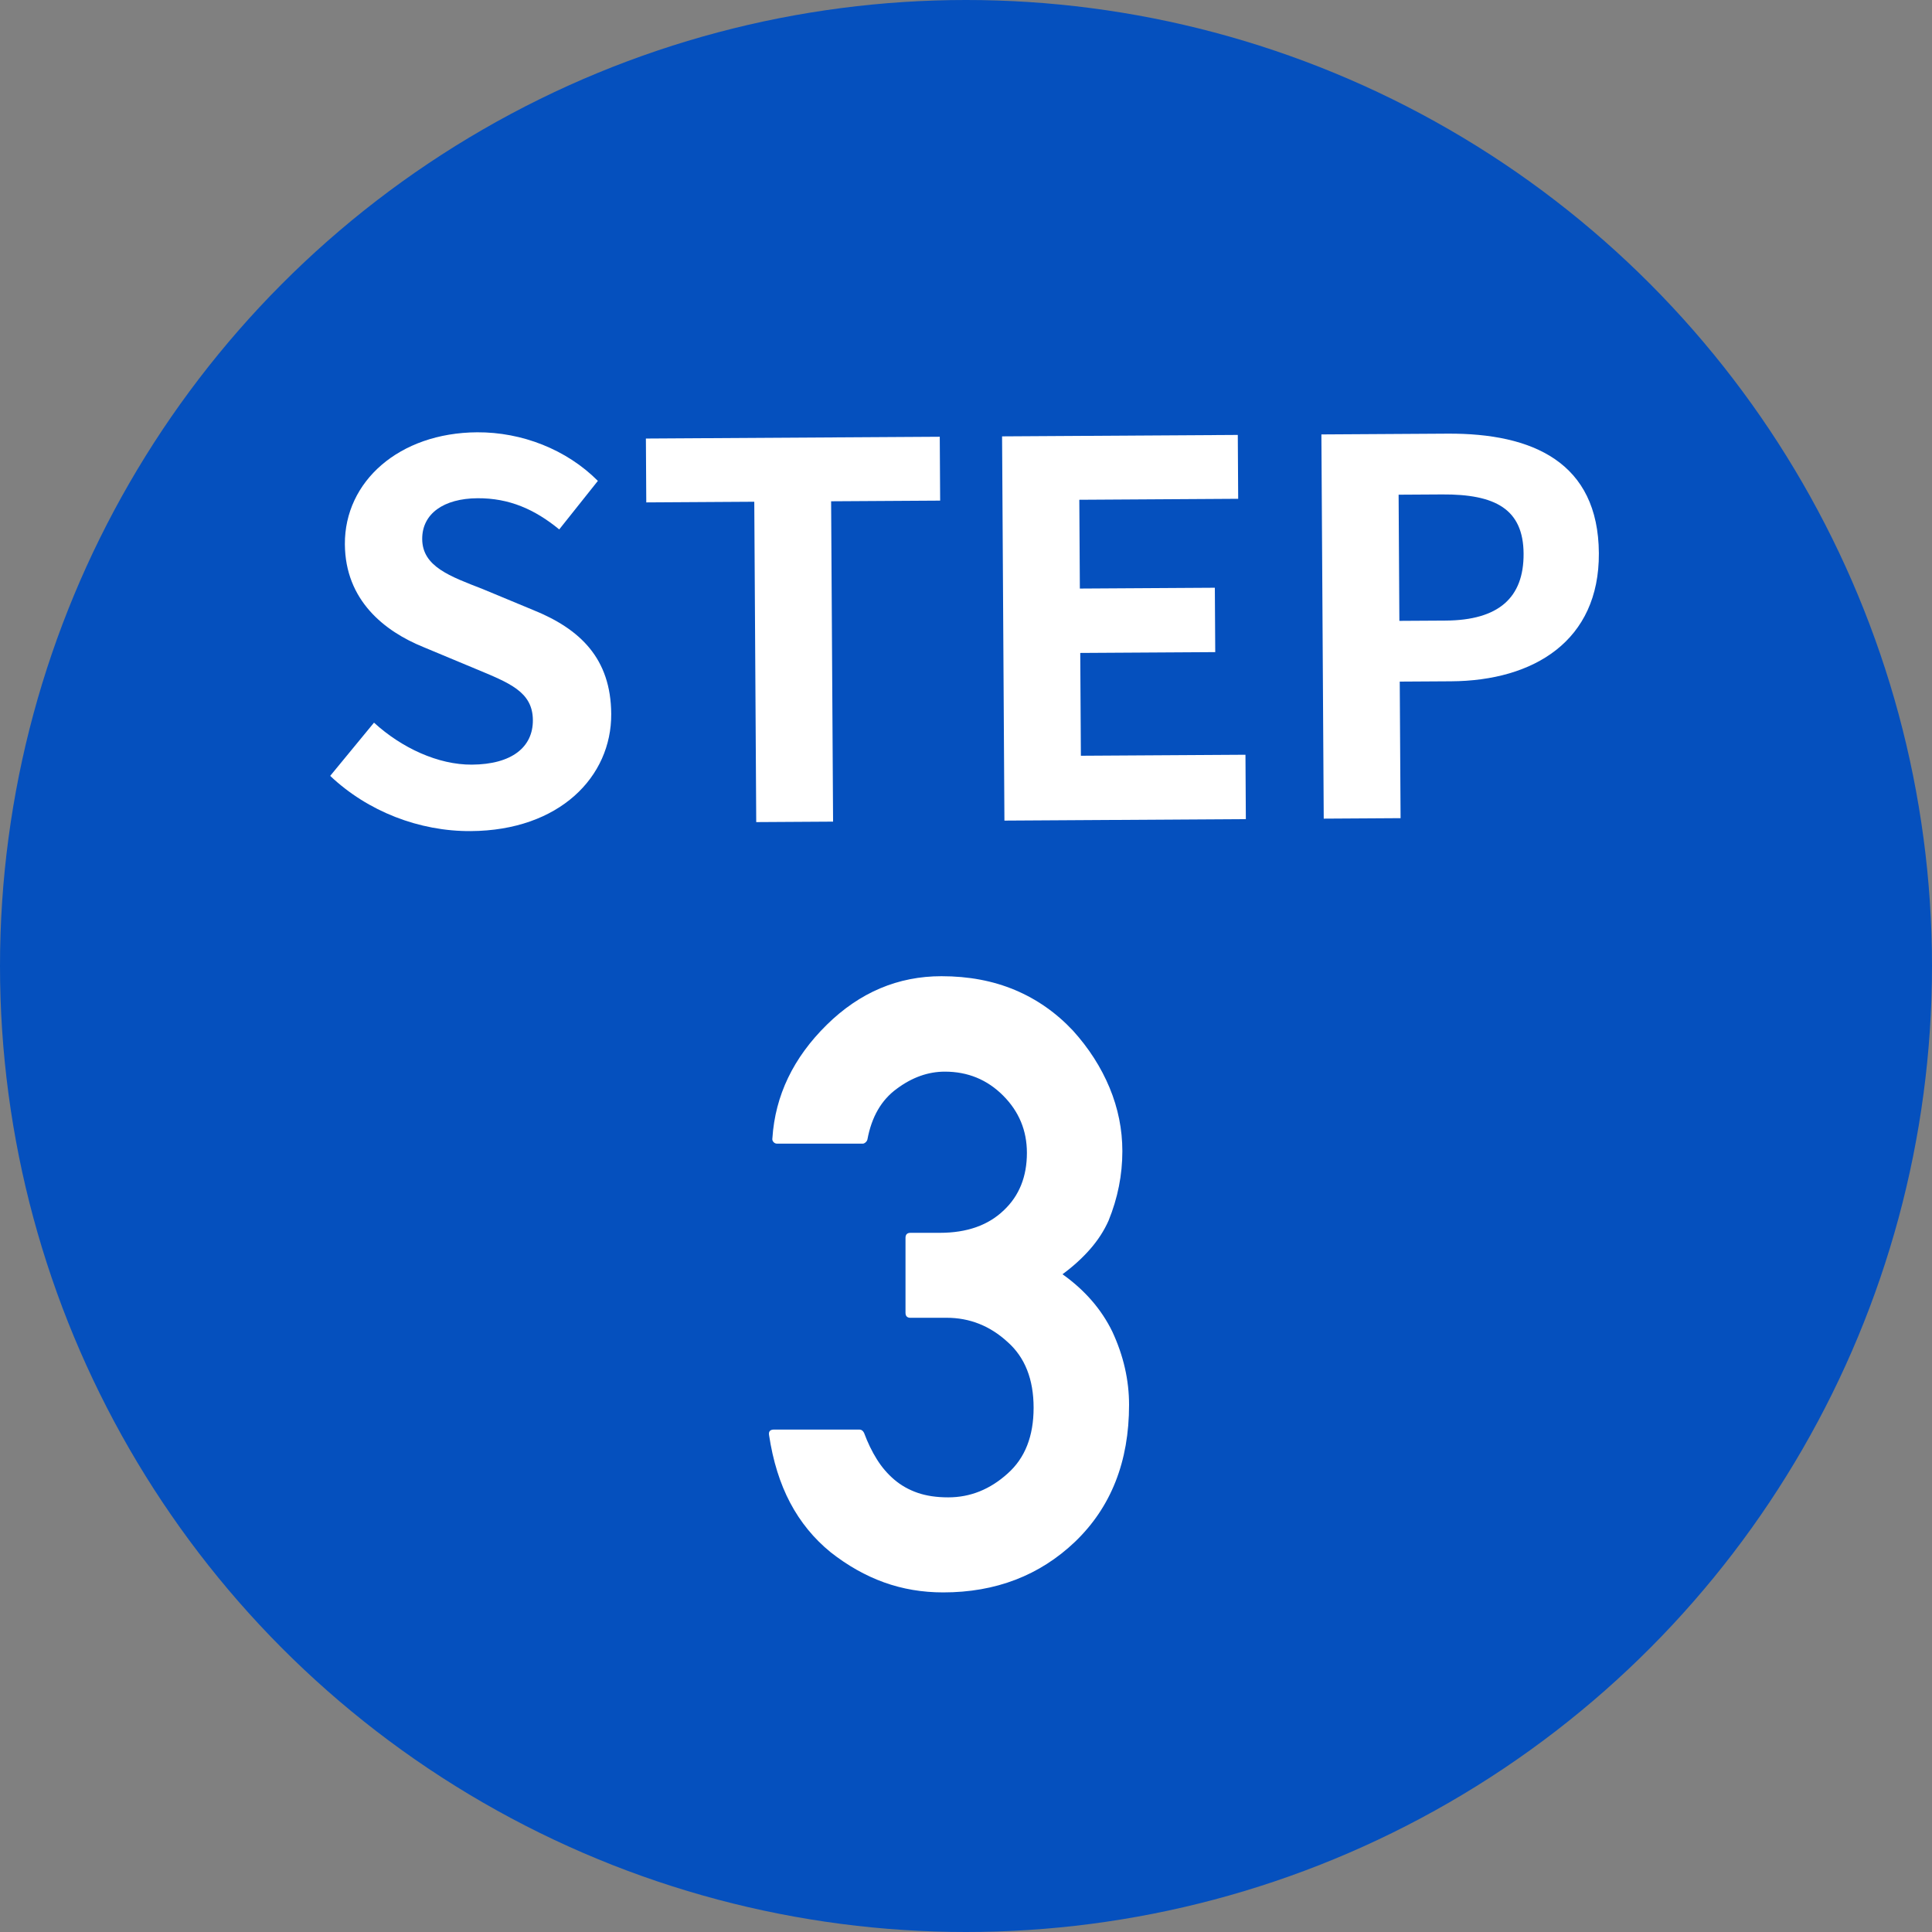
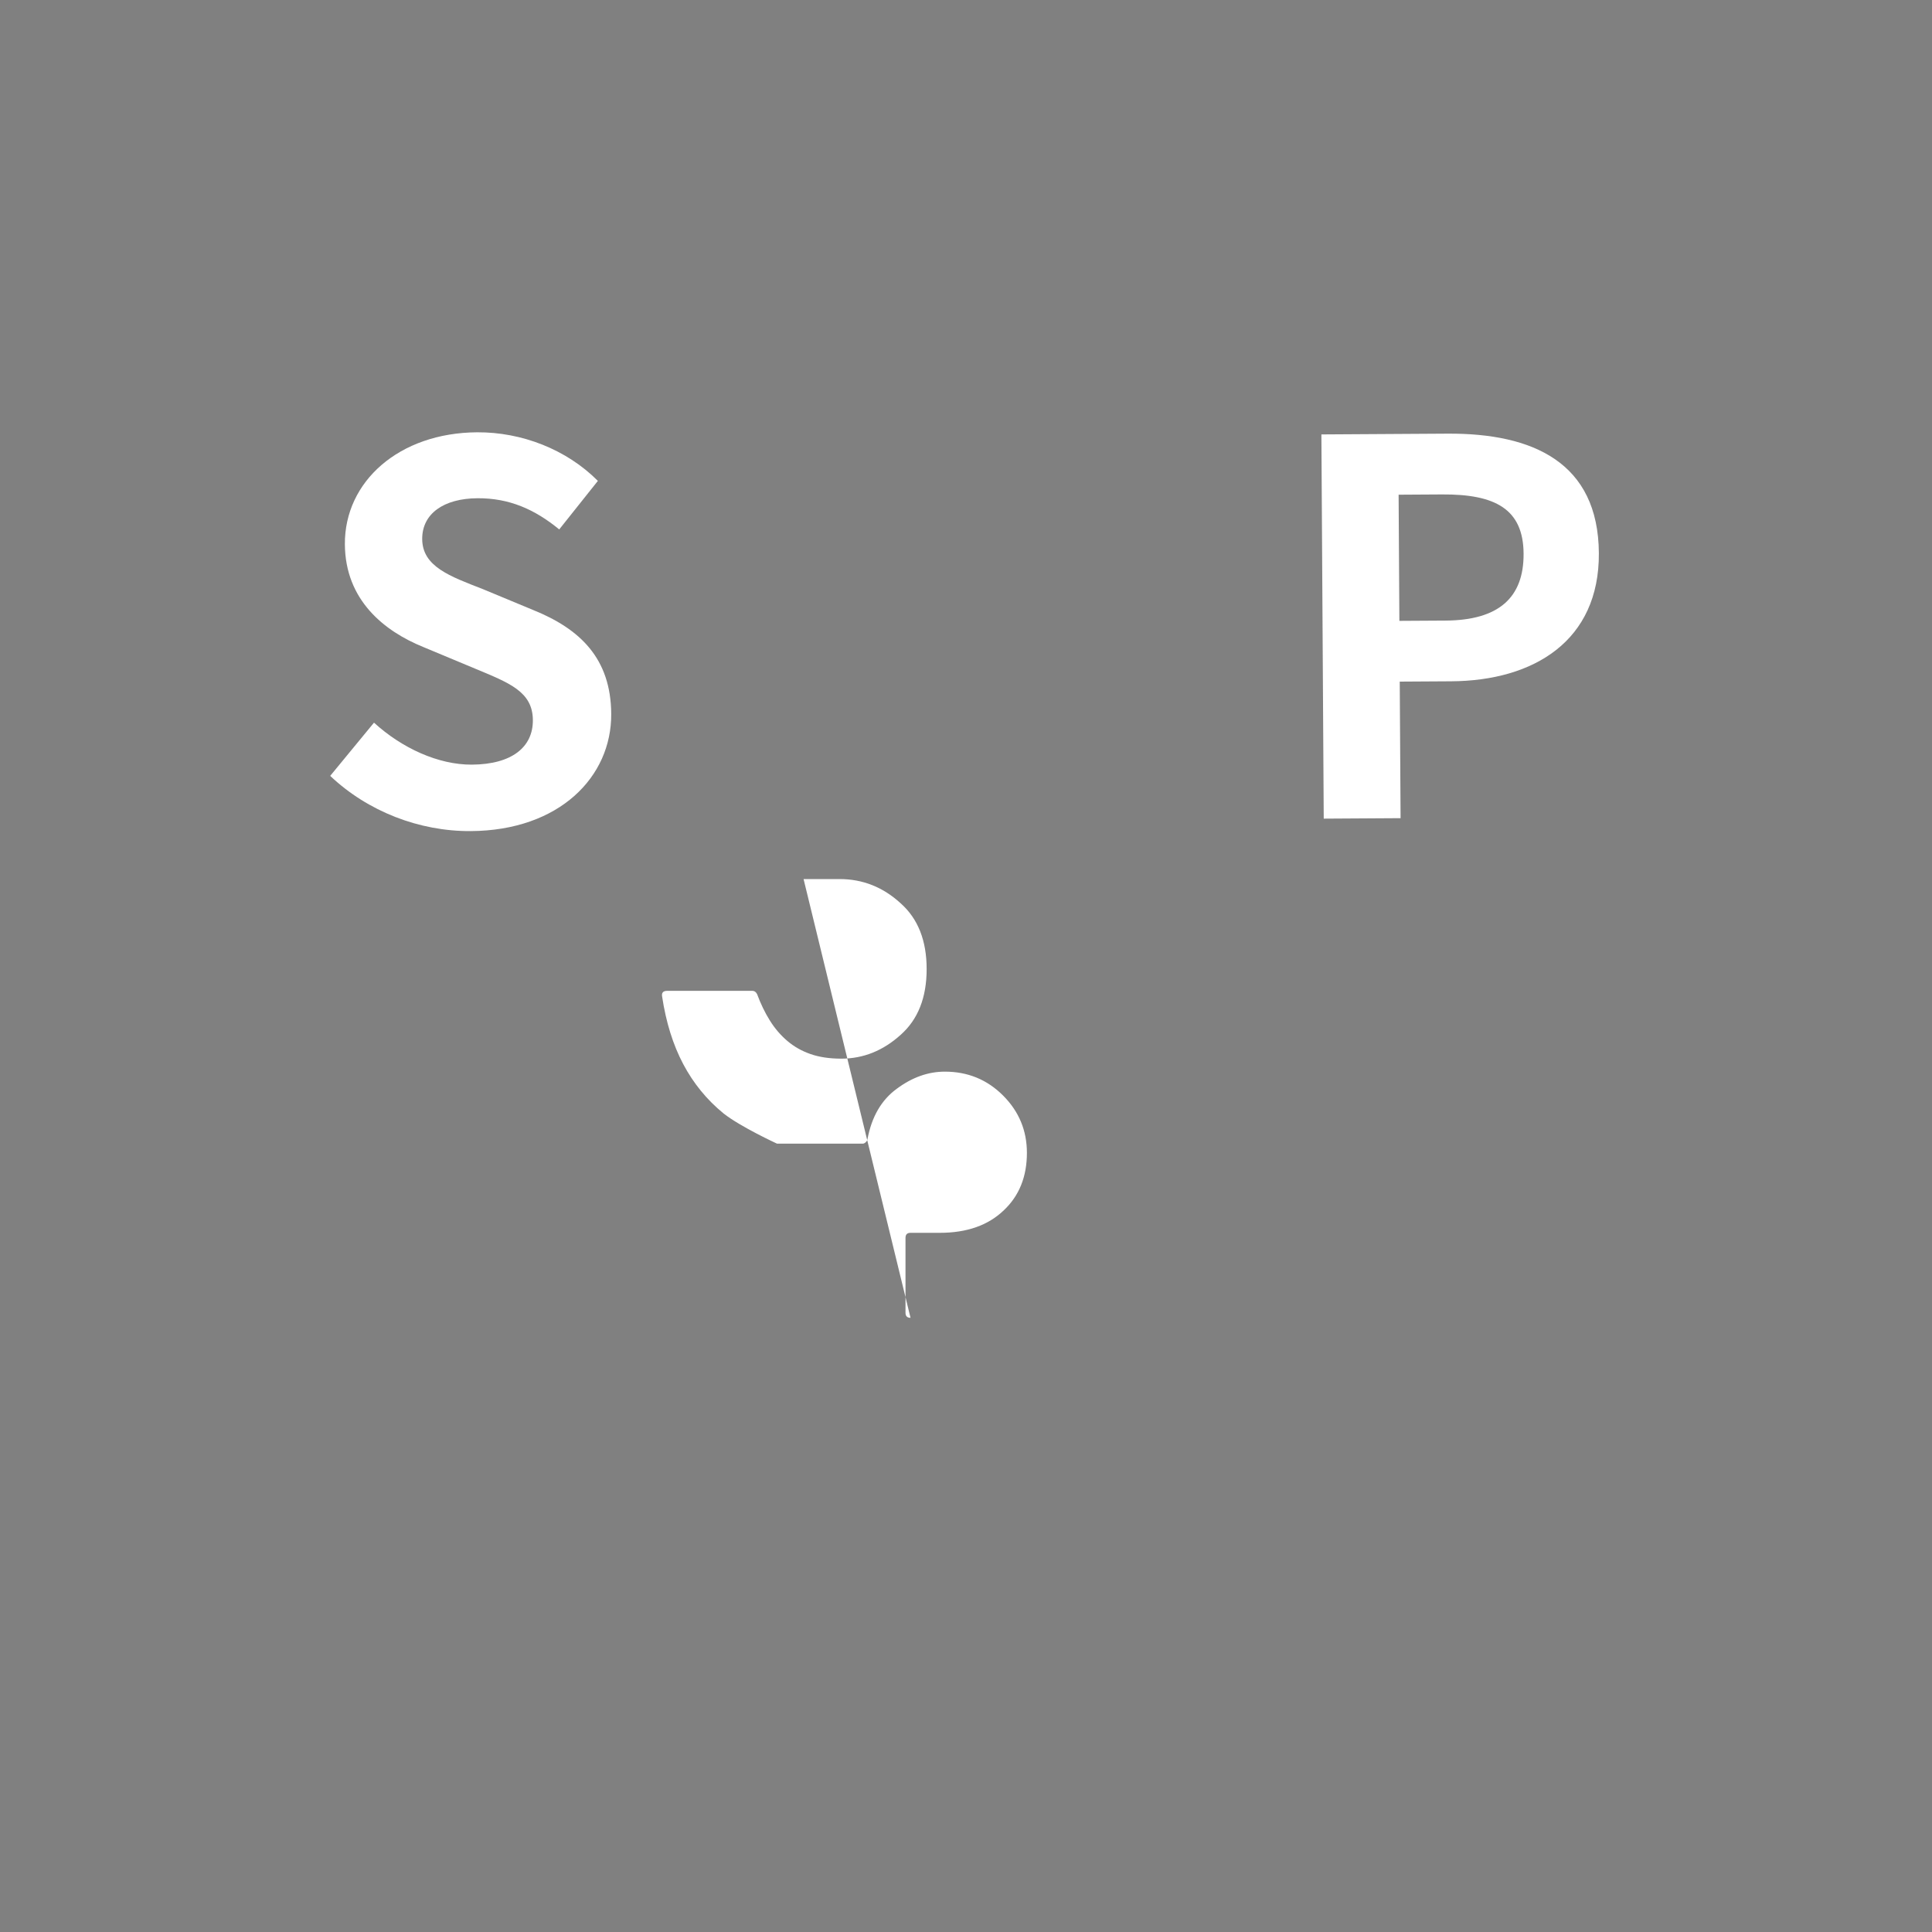
<svg xmlns="http://www.w3.org/2000/svg" id="_レイヤー_2" data-name="レイヤー 2" width="160" height="160" viewBox="0 0 160 160">
  <rect x="0" y="0" width="160" height="160" fill="#808080" stroke="none" />
  <defs>
    <style>
      .cls-1 {
        fill: #0550be;
      }

      .cls-2 {
        fill: #fff;
      }
    </style>
  </defs>
-   <circle class="cls-1" cx="80" cy="80" r="80" />
  <path class="cls-2" d="M27.345,64.255l3.628-4.408c2.292,2.093,5.311,3.494,8.105,3.477,3.311-.021,5.065-1.45,5.052-3.686-.015-2.365-1.954-3.084-4.799-4.271l-4.268-1.78c-3.233-1.313-6.474-3.873-6.502-8.517-.031-5.203,4.502-9.229,10.952-9.269,3.698-.022,7.404,1.417,10,4.024l-3.2,4.019c-2.031-1.665-4.144-2.598-6.767-2.582-2.795.017-4.594,1.275-4.581,3.382.014,2.279,2.297,3.082,5.013,4.14l4.182,1.737c3.879,1.567,6.431,4.002,6.459,8.604.032,5.203-4.284,9.658-11.636,9.703-4.257.026-8.524-1.625-11.638-4.573Z" />
-   <path class="cls-2" d="M62.466,41.552l-8.944.055-.032-5.289,24.337-.148.032,5.289-9.029.055.162,26.53-6.364.039-.162-26.53h0Z" />
-   <path class="cls-2" d="M82.988,36.138l19.521-.119.032,5.289-13.157.081.045,7.353,11.179-.068.033,5.332-11.179.068.052,8.514,13.63-.083.032,5.332-19.994.122-.194-31.819v-.002Z" />
  <path class="cls-2" d="M109.432,35.977l10.449-.064c7.051-.043,12.484,2.375,12.53,9.9.044,7.267-5.397,10.568-12.233,10.609l-4.257.026.069,11.309-6.364.039s-.194-31.819-.194-31.819ZM119.717,51.394c4.386-.027,6.482-1.888,6.46-5.543-.023-3.698-2.352-4.931-6.738-4.904l-3.612.022.063,10.448s3.827-.023,3.827-.023Z" />
-   <path class="cls-2" d="M75.406,109.135c-.277,0-.416-.139-.416-.416v-6.206c0-.277.139-.416.416-.416h2.427c2.242,0,4.01-.624,5.305-1.872,1.271-1.202,1.906-2.785,1.906-4.75,0-1.849-.658-3.432-1.976-4.75s-2.924-1.976-4.819-1.976c-1.387,0-2.716.474-3.986,1.421-1.271.925-2.08,2.323-2.427,4.195-.023.093-.075.173-.156.243s-.156.104-.226.104h-7.106c-.116,0-.214-.046-.295-.139-.081-.092-.11-.196-.087-.312.231-3.536,1.733-6.667,4.507-9.395,2.728-2.681,5.894-4.021,9.499-4.021,2.242,0,4.27.381,6.085,1.144,1.813.763,3.414,1.884,4.801,3.363,1.317,1.456,2.328,3.034,3.034,4.732.704,1.699,1.057,3.45,1.057,5.252,0,1.965-.381,3.883-1.144,5.755-.37.832-.879,1.618-1.525,2.357-.647.74-1.41,1.433-2.288,2.08,1.849,1.317,3.224,2.901,4.125,4.75.925,1.988,1.387,4.01,1.387,6.067,0,4.692-1.49,8.471-4.472,11.336-2.936,2.797-6.576,4.195-10.921,4.195-1.733,0-3.368-.277-4.905-.832s-3.011-1.387-4.42-2.496c-1.387-1.132-2.502-2.496-3.346-4.091s-1.428-3.467-1.751-5.616c-.046-.3.093-.451.416-.451h7.072c.162,0,.289.093.382.277.3.809.652,1.537,1.058,2.184.403.647.884,1.208,1.438,1.681.555.474,1.196.838,1.924,1.092.729.254,1.577.381,2.548.381,1.826,0,3.467-.659,4.923-1.976,1.433-1.271,2.149-3.085,2.149-5.443s-.717-4.171-2.149-5.443c-1.456-1.34-3.144-2.011-5.062-2.011h-2.981v.003Z" />
+   <path class="cls-2" d="M75.406,109.135c-.277,0-.416-.139-.416-.416v-6.206c0-.277.139-.416.416-.416h2.427c2.242,0,4.01-.624,5.305-1.872,1.271-1.202,1.906-2.785,1.906-4.75,0-1.849-.658-3.432-1.976-4.75s-2.924-1.976-4.819-1.976c-1.387,0-2.716.474-3.986,1.421-1.271.925-2.08,2.323-2.427,4.195-.023.093-.075.173-.156.243s-.156.104-.226.104h-7.106s-3.011-1.387-4.42-2.496c-1.387-1.132-2.502-2.496-3.346-4.091s-1.428-3.467-1.751-5.616c-.046-.3.093-.451.416-.451h7.072c.162,0,.289.093.382.277.3.809.652,1.537,1.058,2.184.403.647.884,1.208,1.438,1.681.555.474,1.196.838,1.924,1.092.729.254,1.577.381,2.548.381,1.826,0,3.467-.659,4.923-1.976,1.433-1.271,2.149-3.085,2.149-5.443s-.717-4.171-2.149-5.443c-1.456-1.34-3.144-2.011-5.062-2.011h-2.981v.003Z" />
</svg>